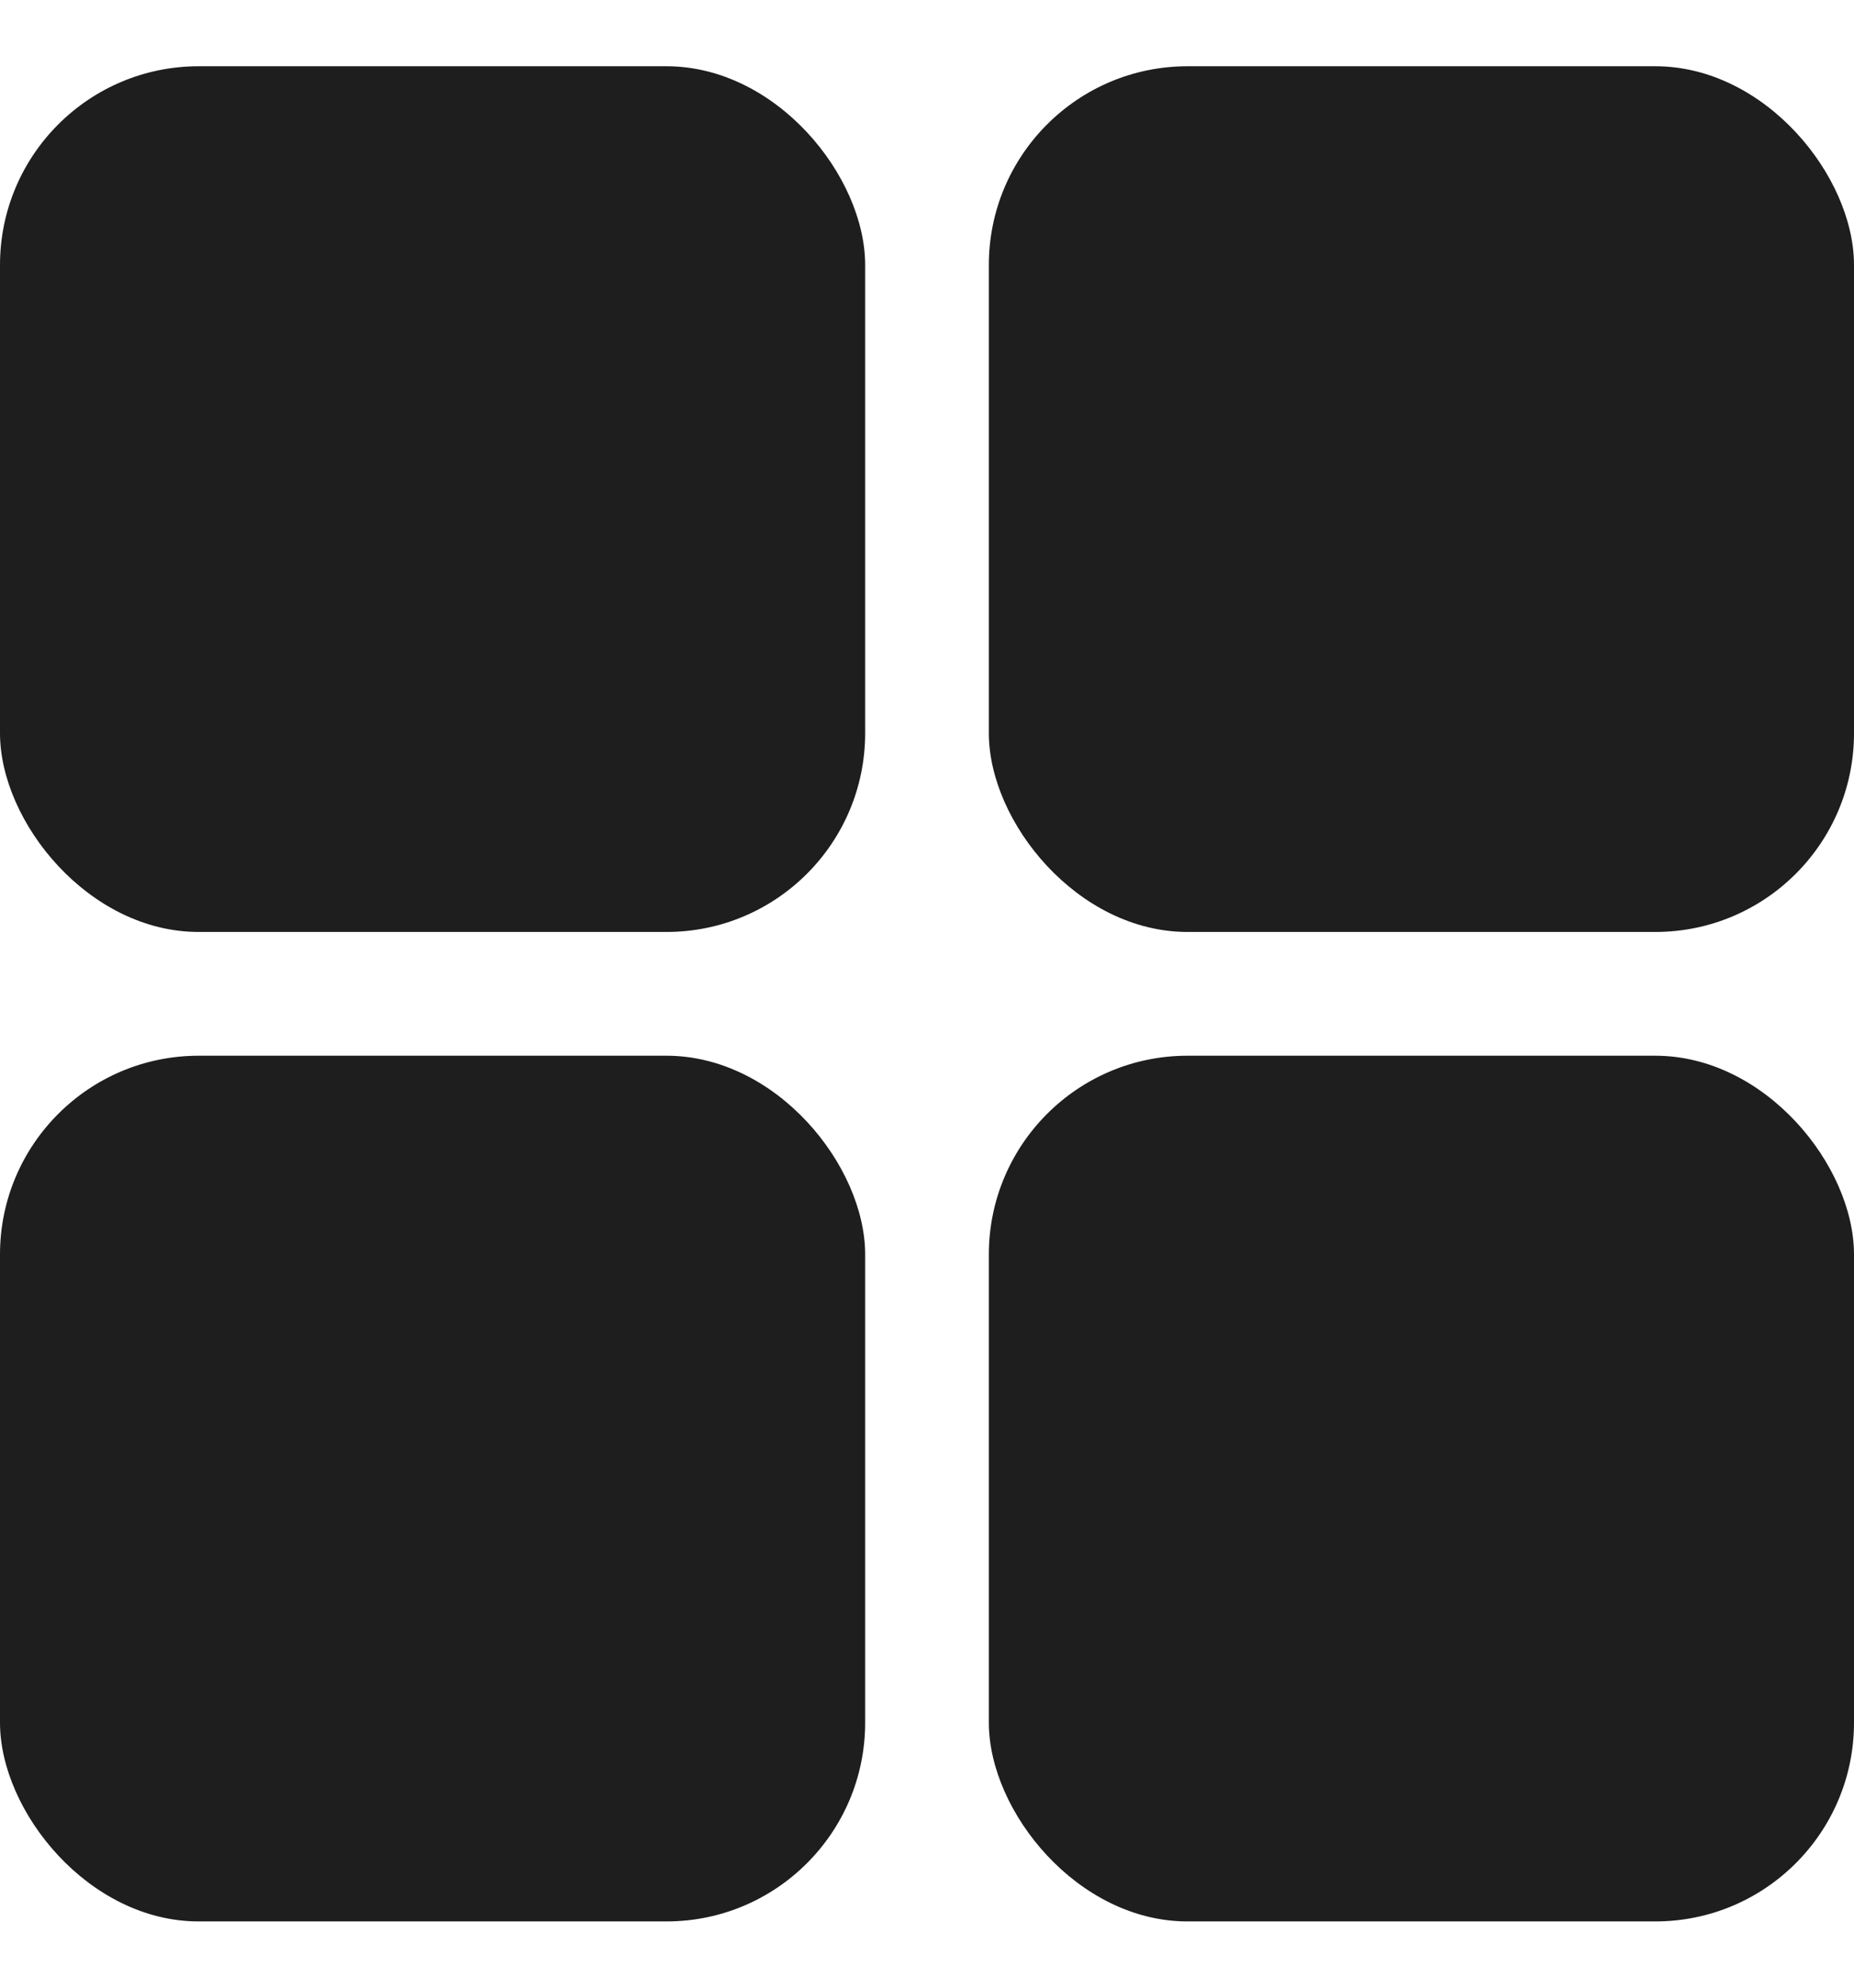
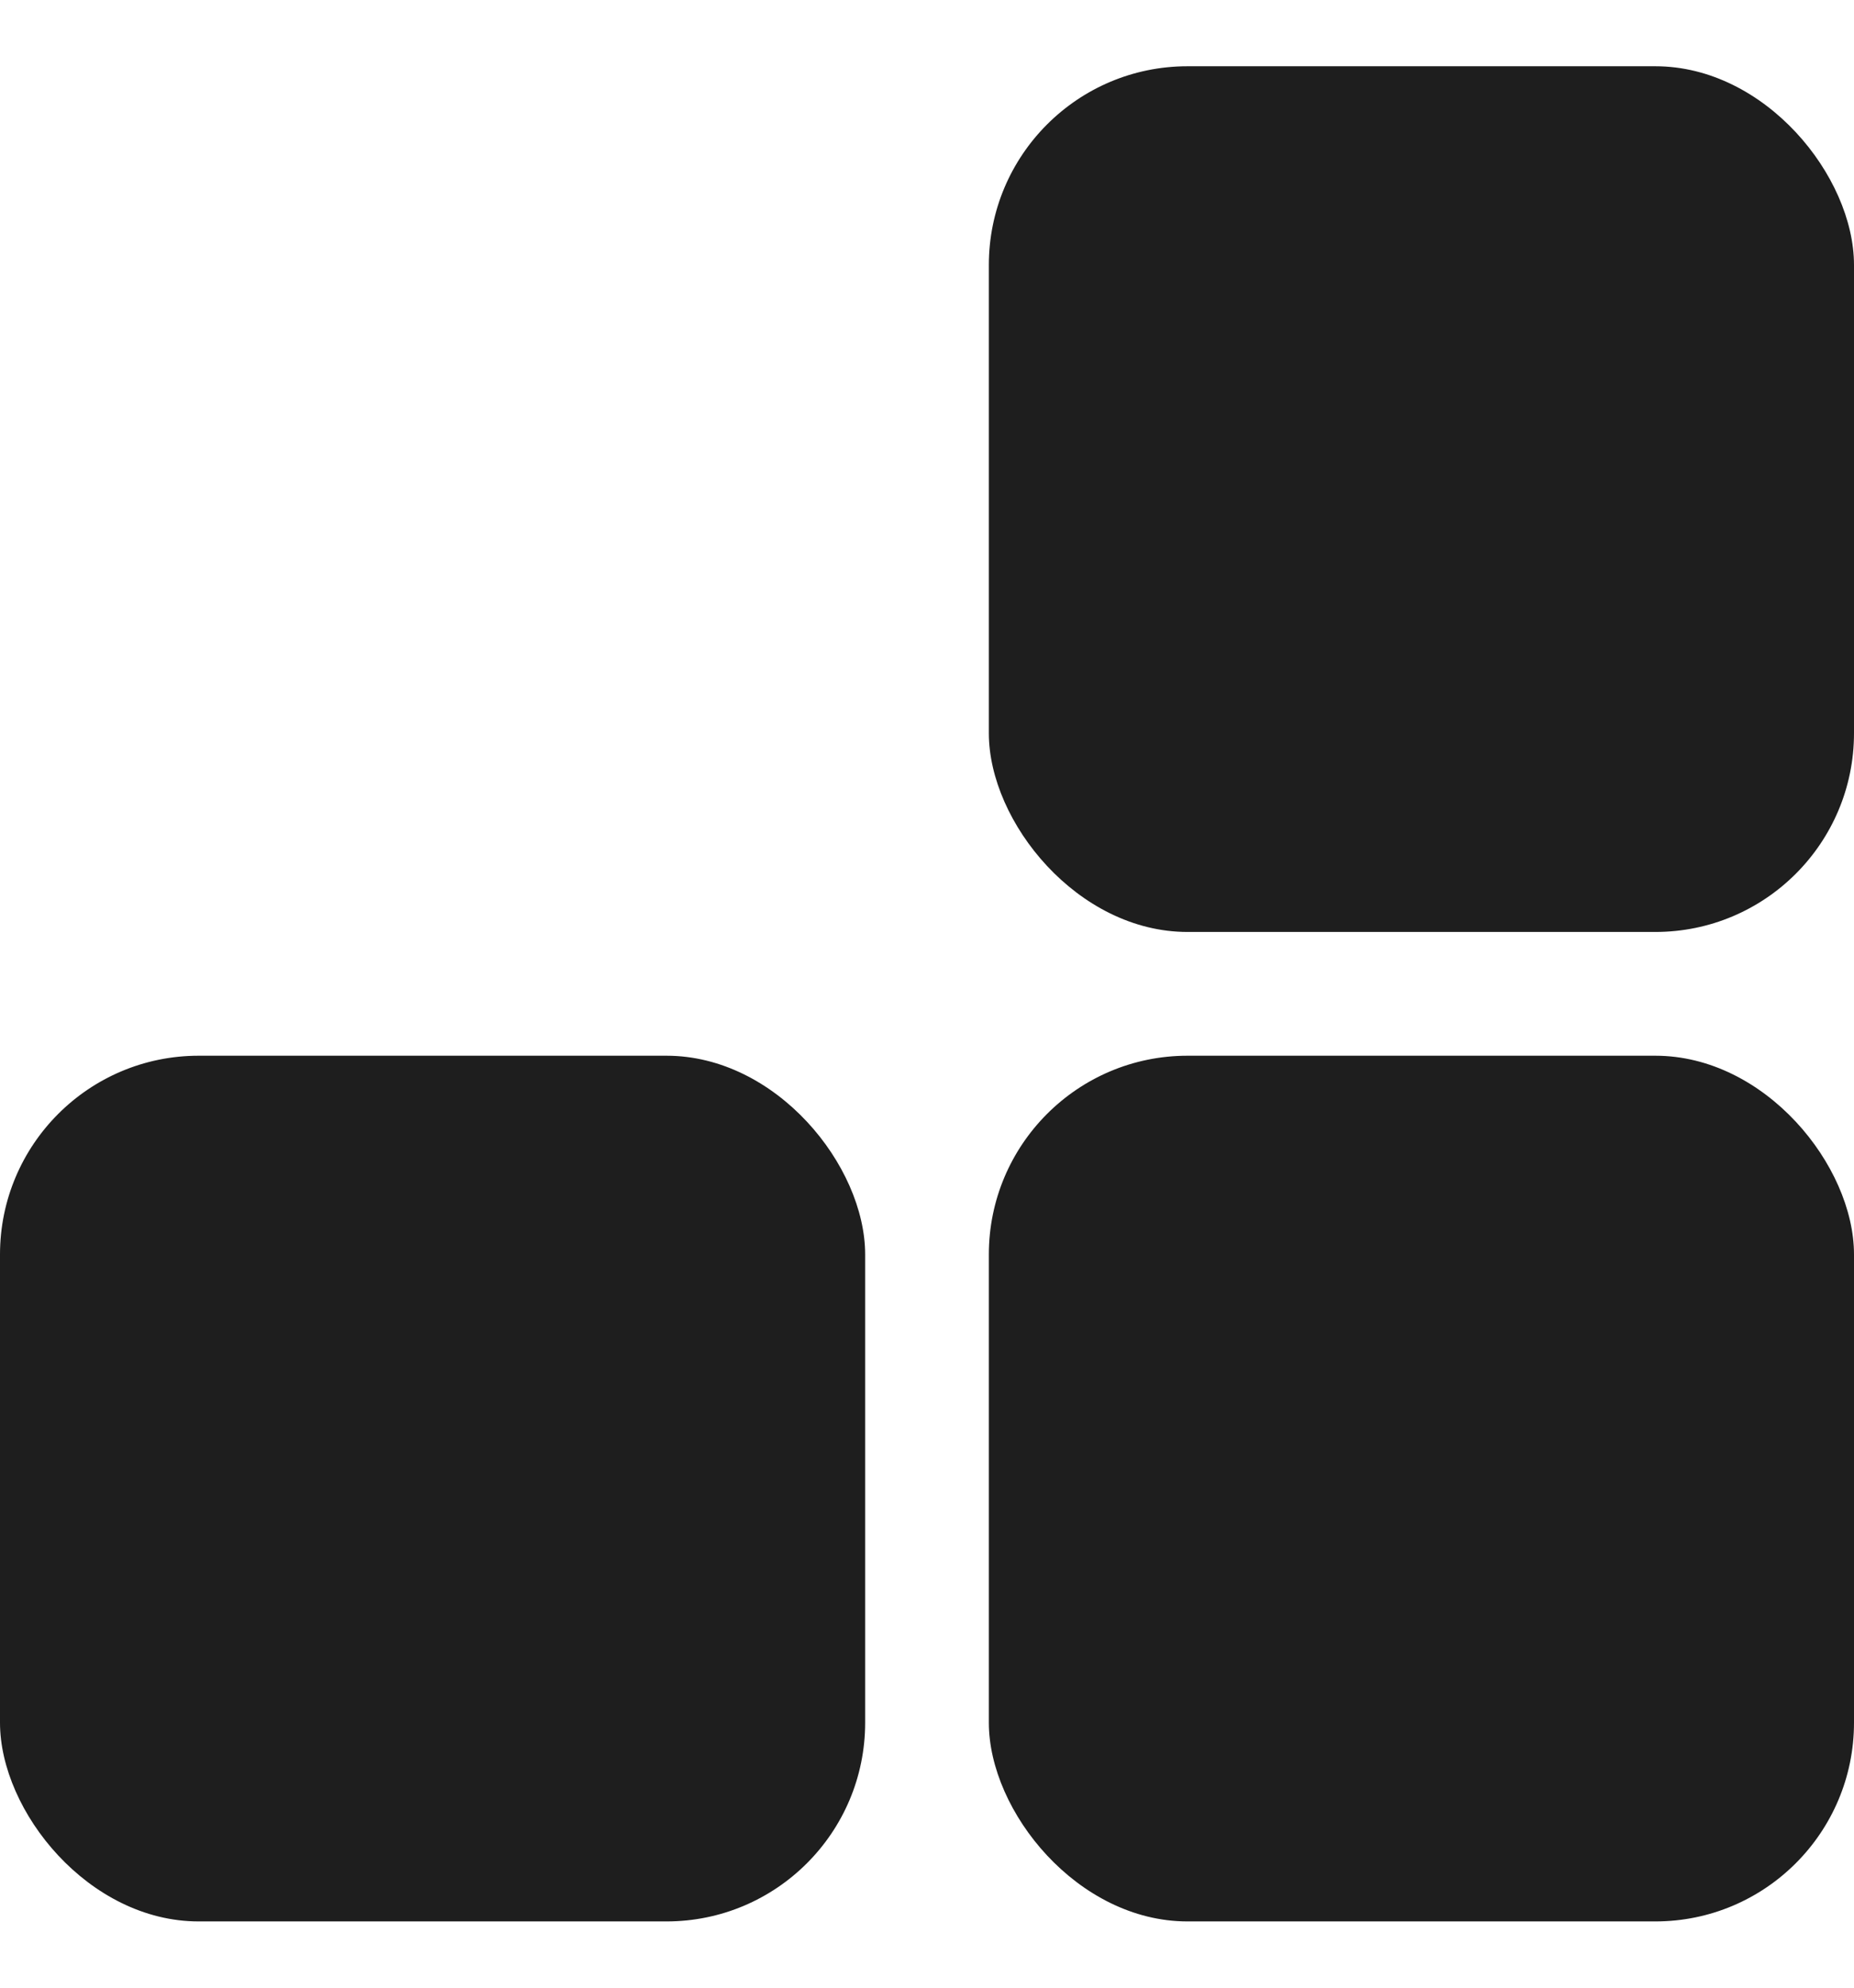
<svg xmlns="http://www.w3.org/2000/svg" width="14" height="15" viewBox="0 0 14 15" fill="none">
-   <rect x="-0" y="0.5" width="6.533" height="6.533" rx="1.5" fill="#1E1E1E" />
  <rect x="7.467" y="0.5" width="6.533" height="6.533" rx="1.5" fill="#1E1E1E" />
  <rect x="7.467" y="7.967" width="6.533" height="6.533" rx="1.5" fill="#1E1E1E" />
  <rect x="-0" y="7.967" width="6.533" height="6.533" rx="1.5" fill="#1E1E1E" />
</svg>